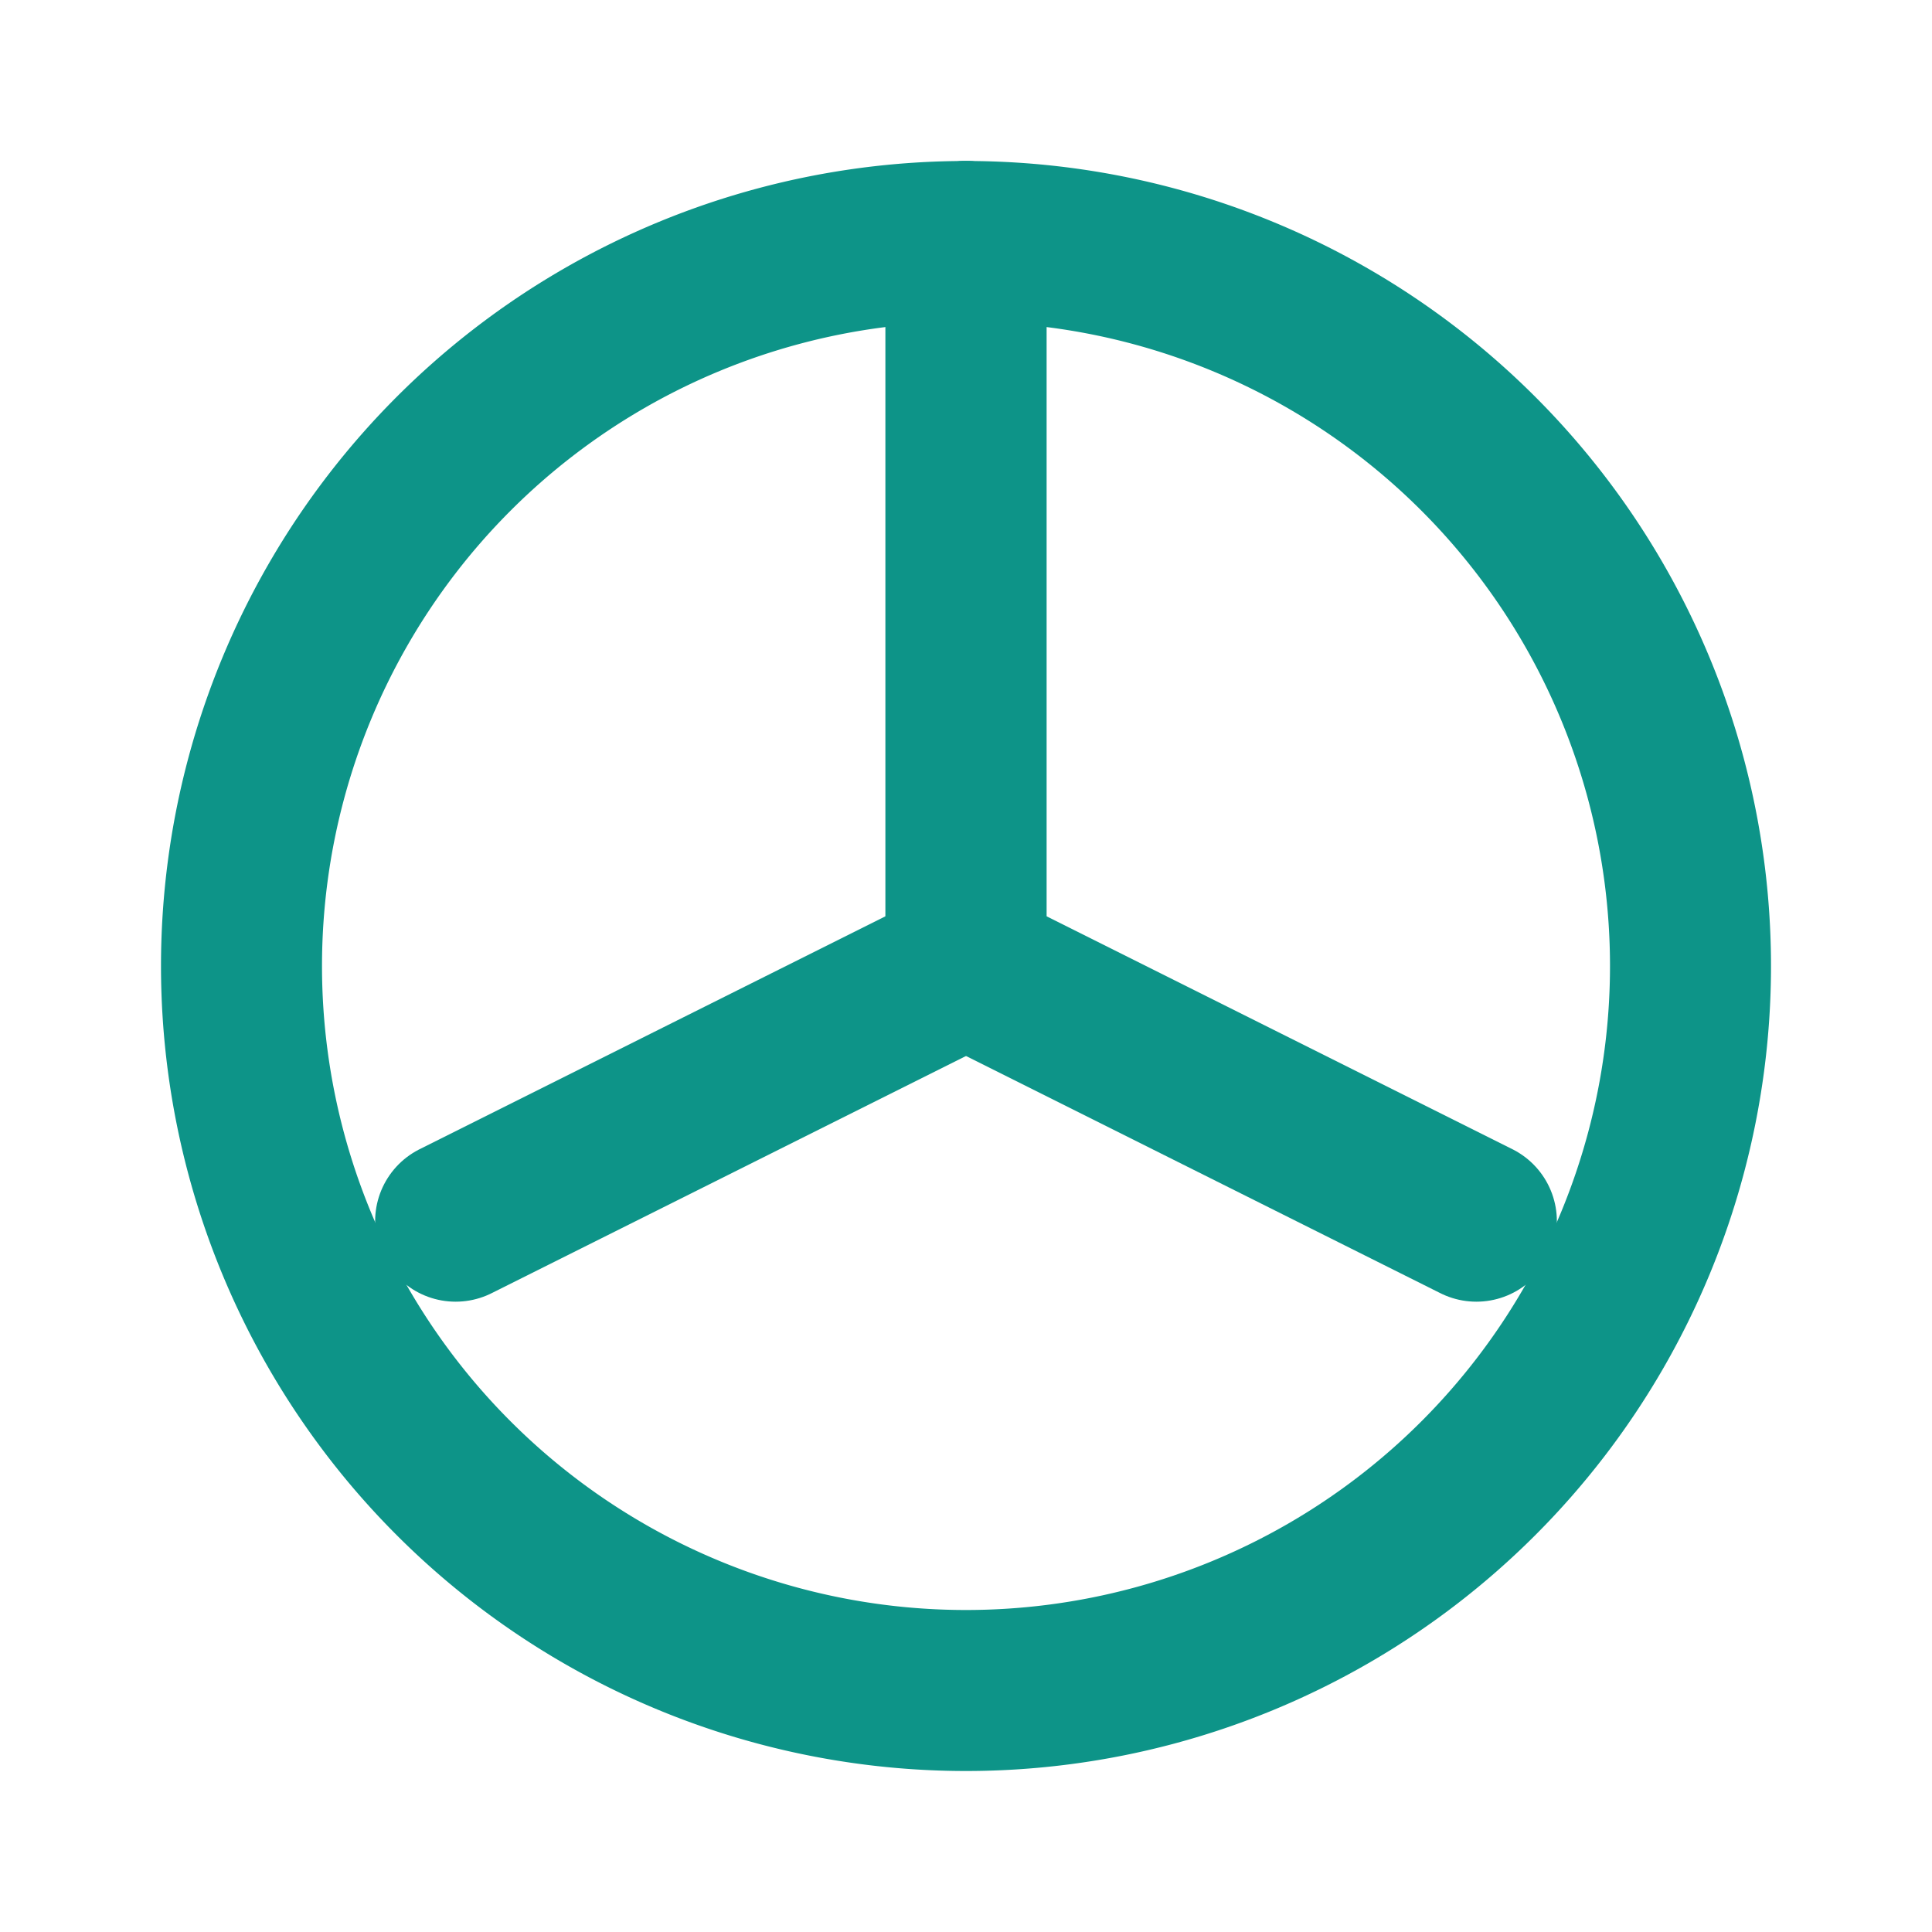
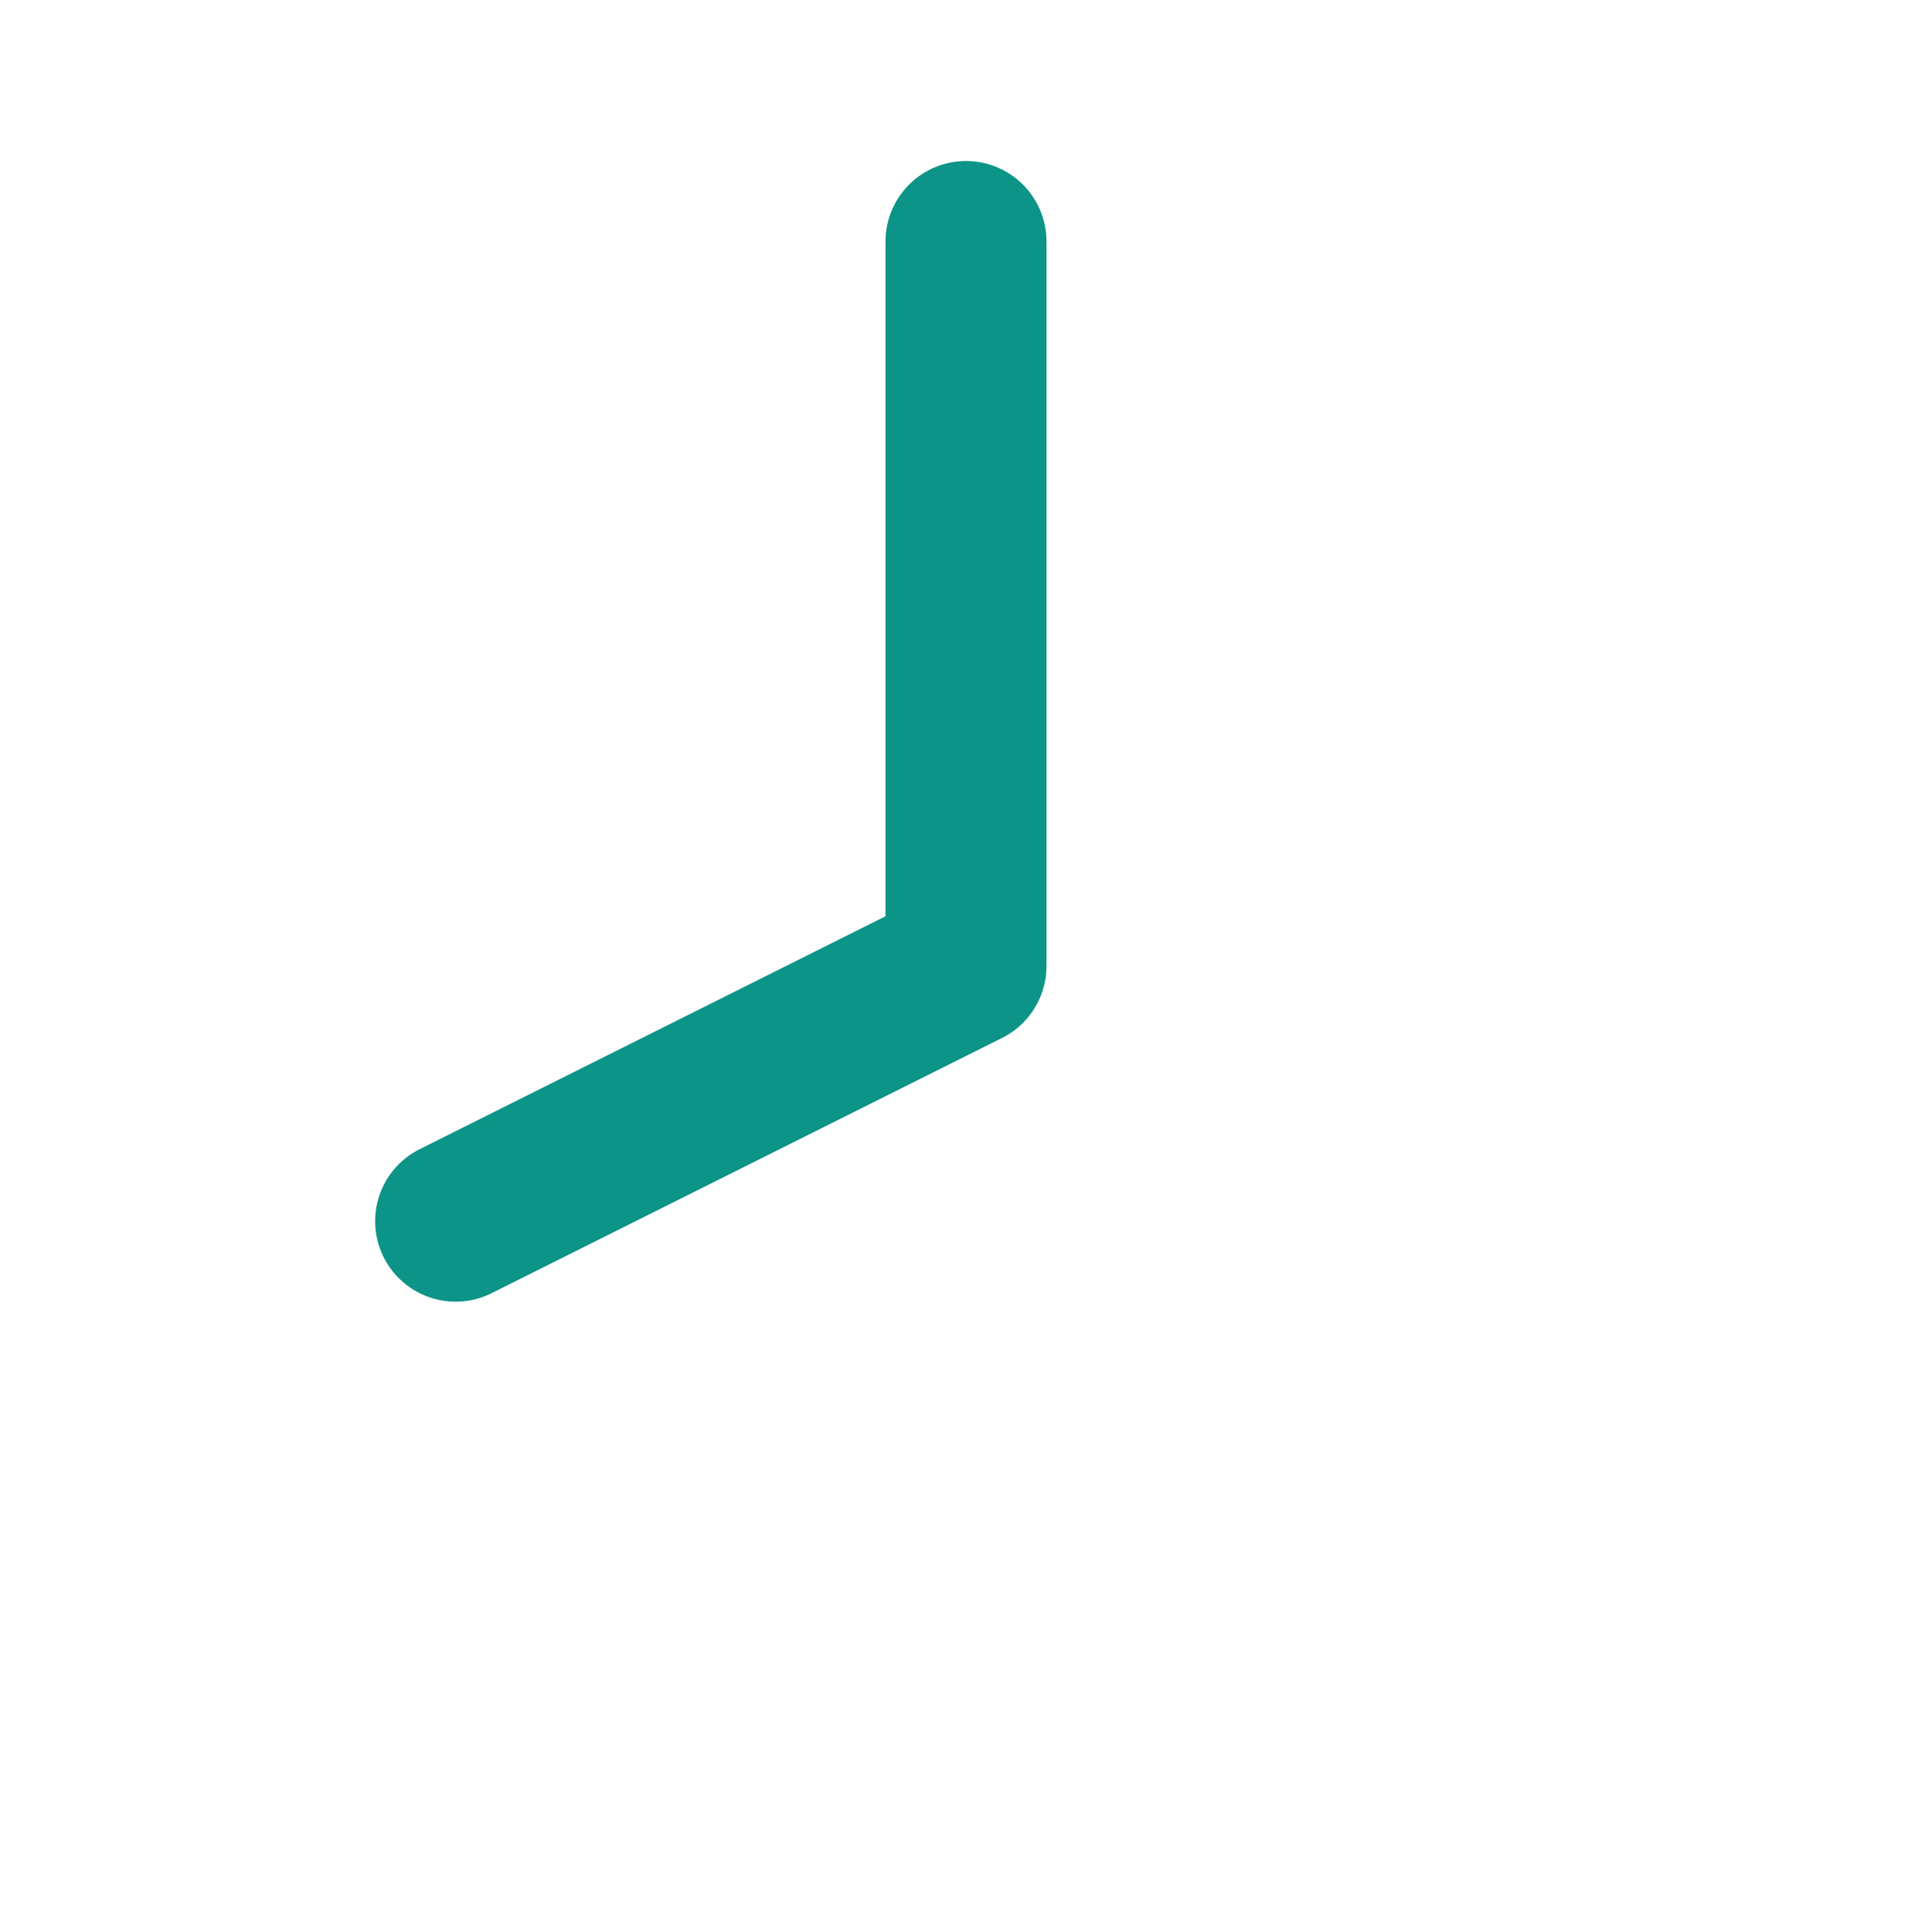
<svg xmlns="http://www.w3.org/2000/svg" viewBox="0 0 24 24" fill="none" stroke="currentColor" stroke-width="2" stroke-linecap="round" stroke-linejoin="round">
-   <path d="M12 3a9 9 0 0 1 9 9 9 9 0 0 1-9 9 9 9 0 0 1-9-9 9 9 0 0 1 9-9z" stroke="#0d9488" />
-   <path d="M12 3v9l6.34 3.17" stroke="#0d9488" />
  <path d="M12 3v9l-6.34 3.17" stroke="#0d9488" />
</svg>